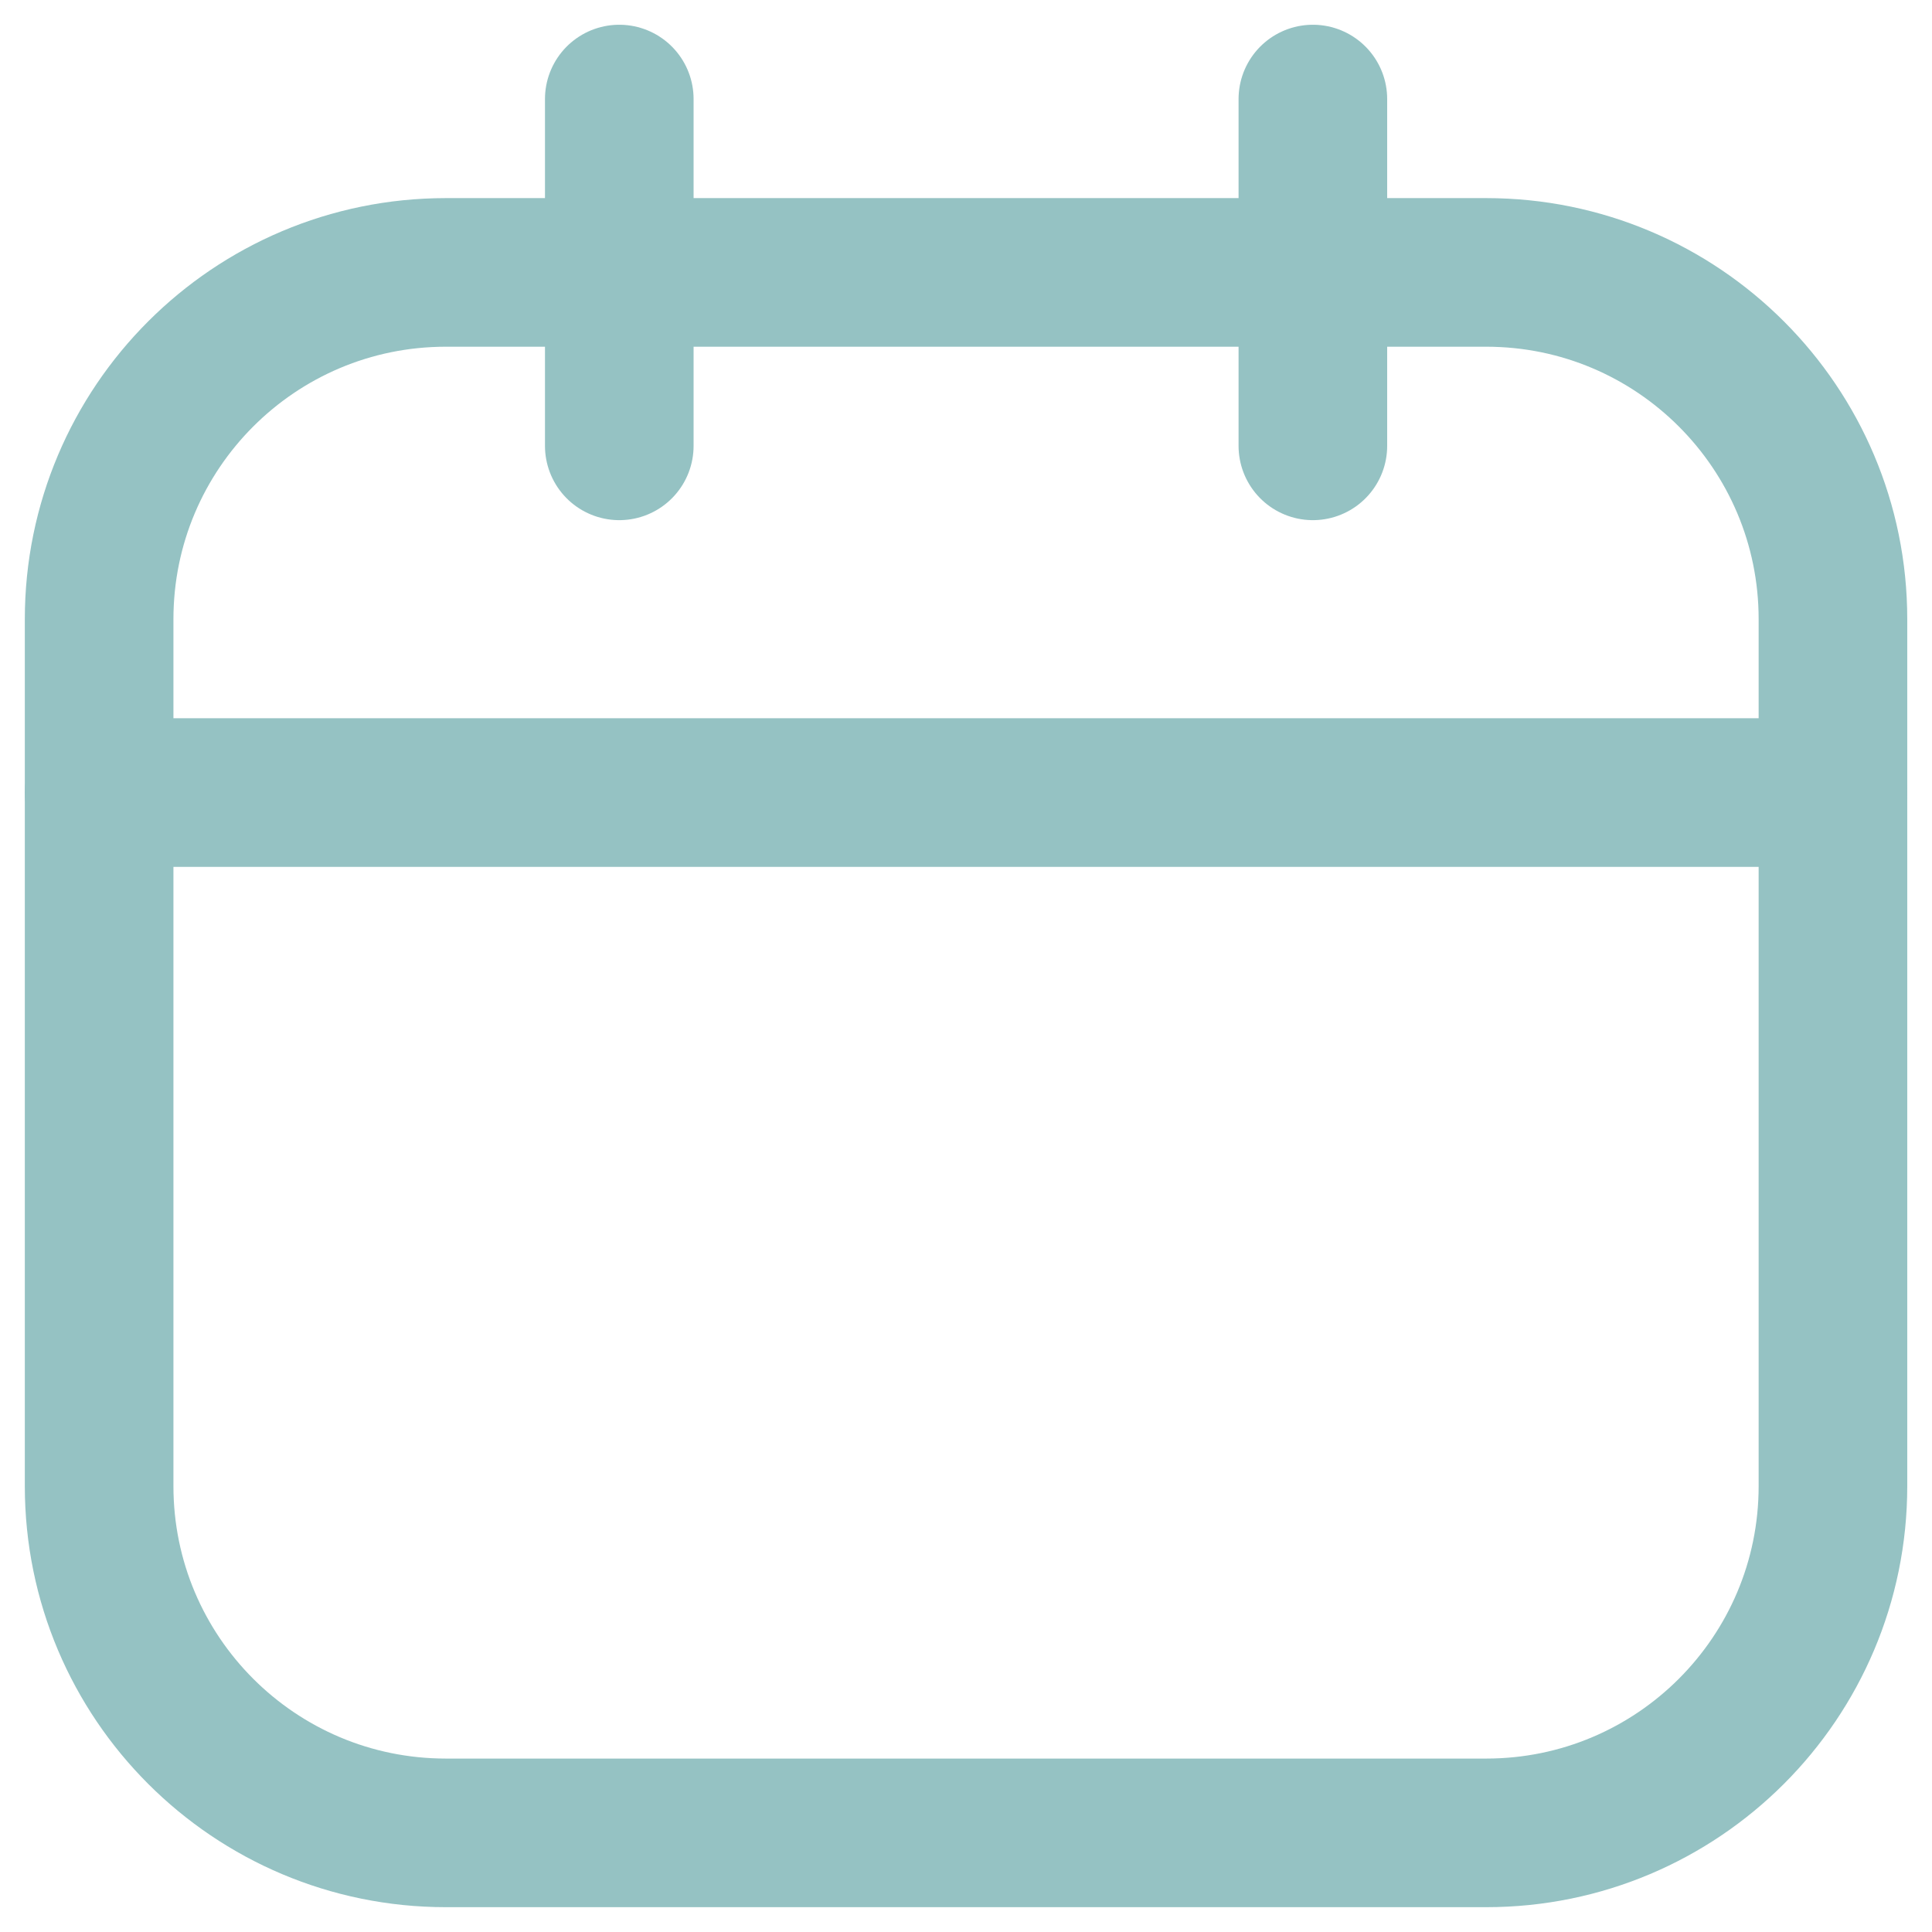
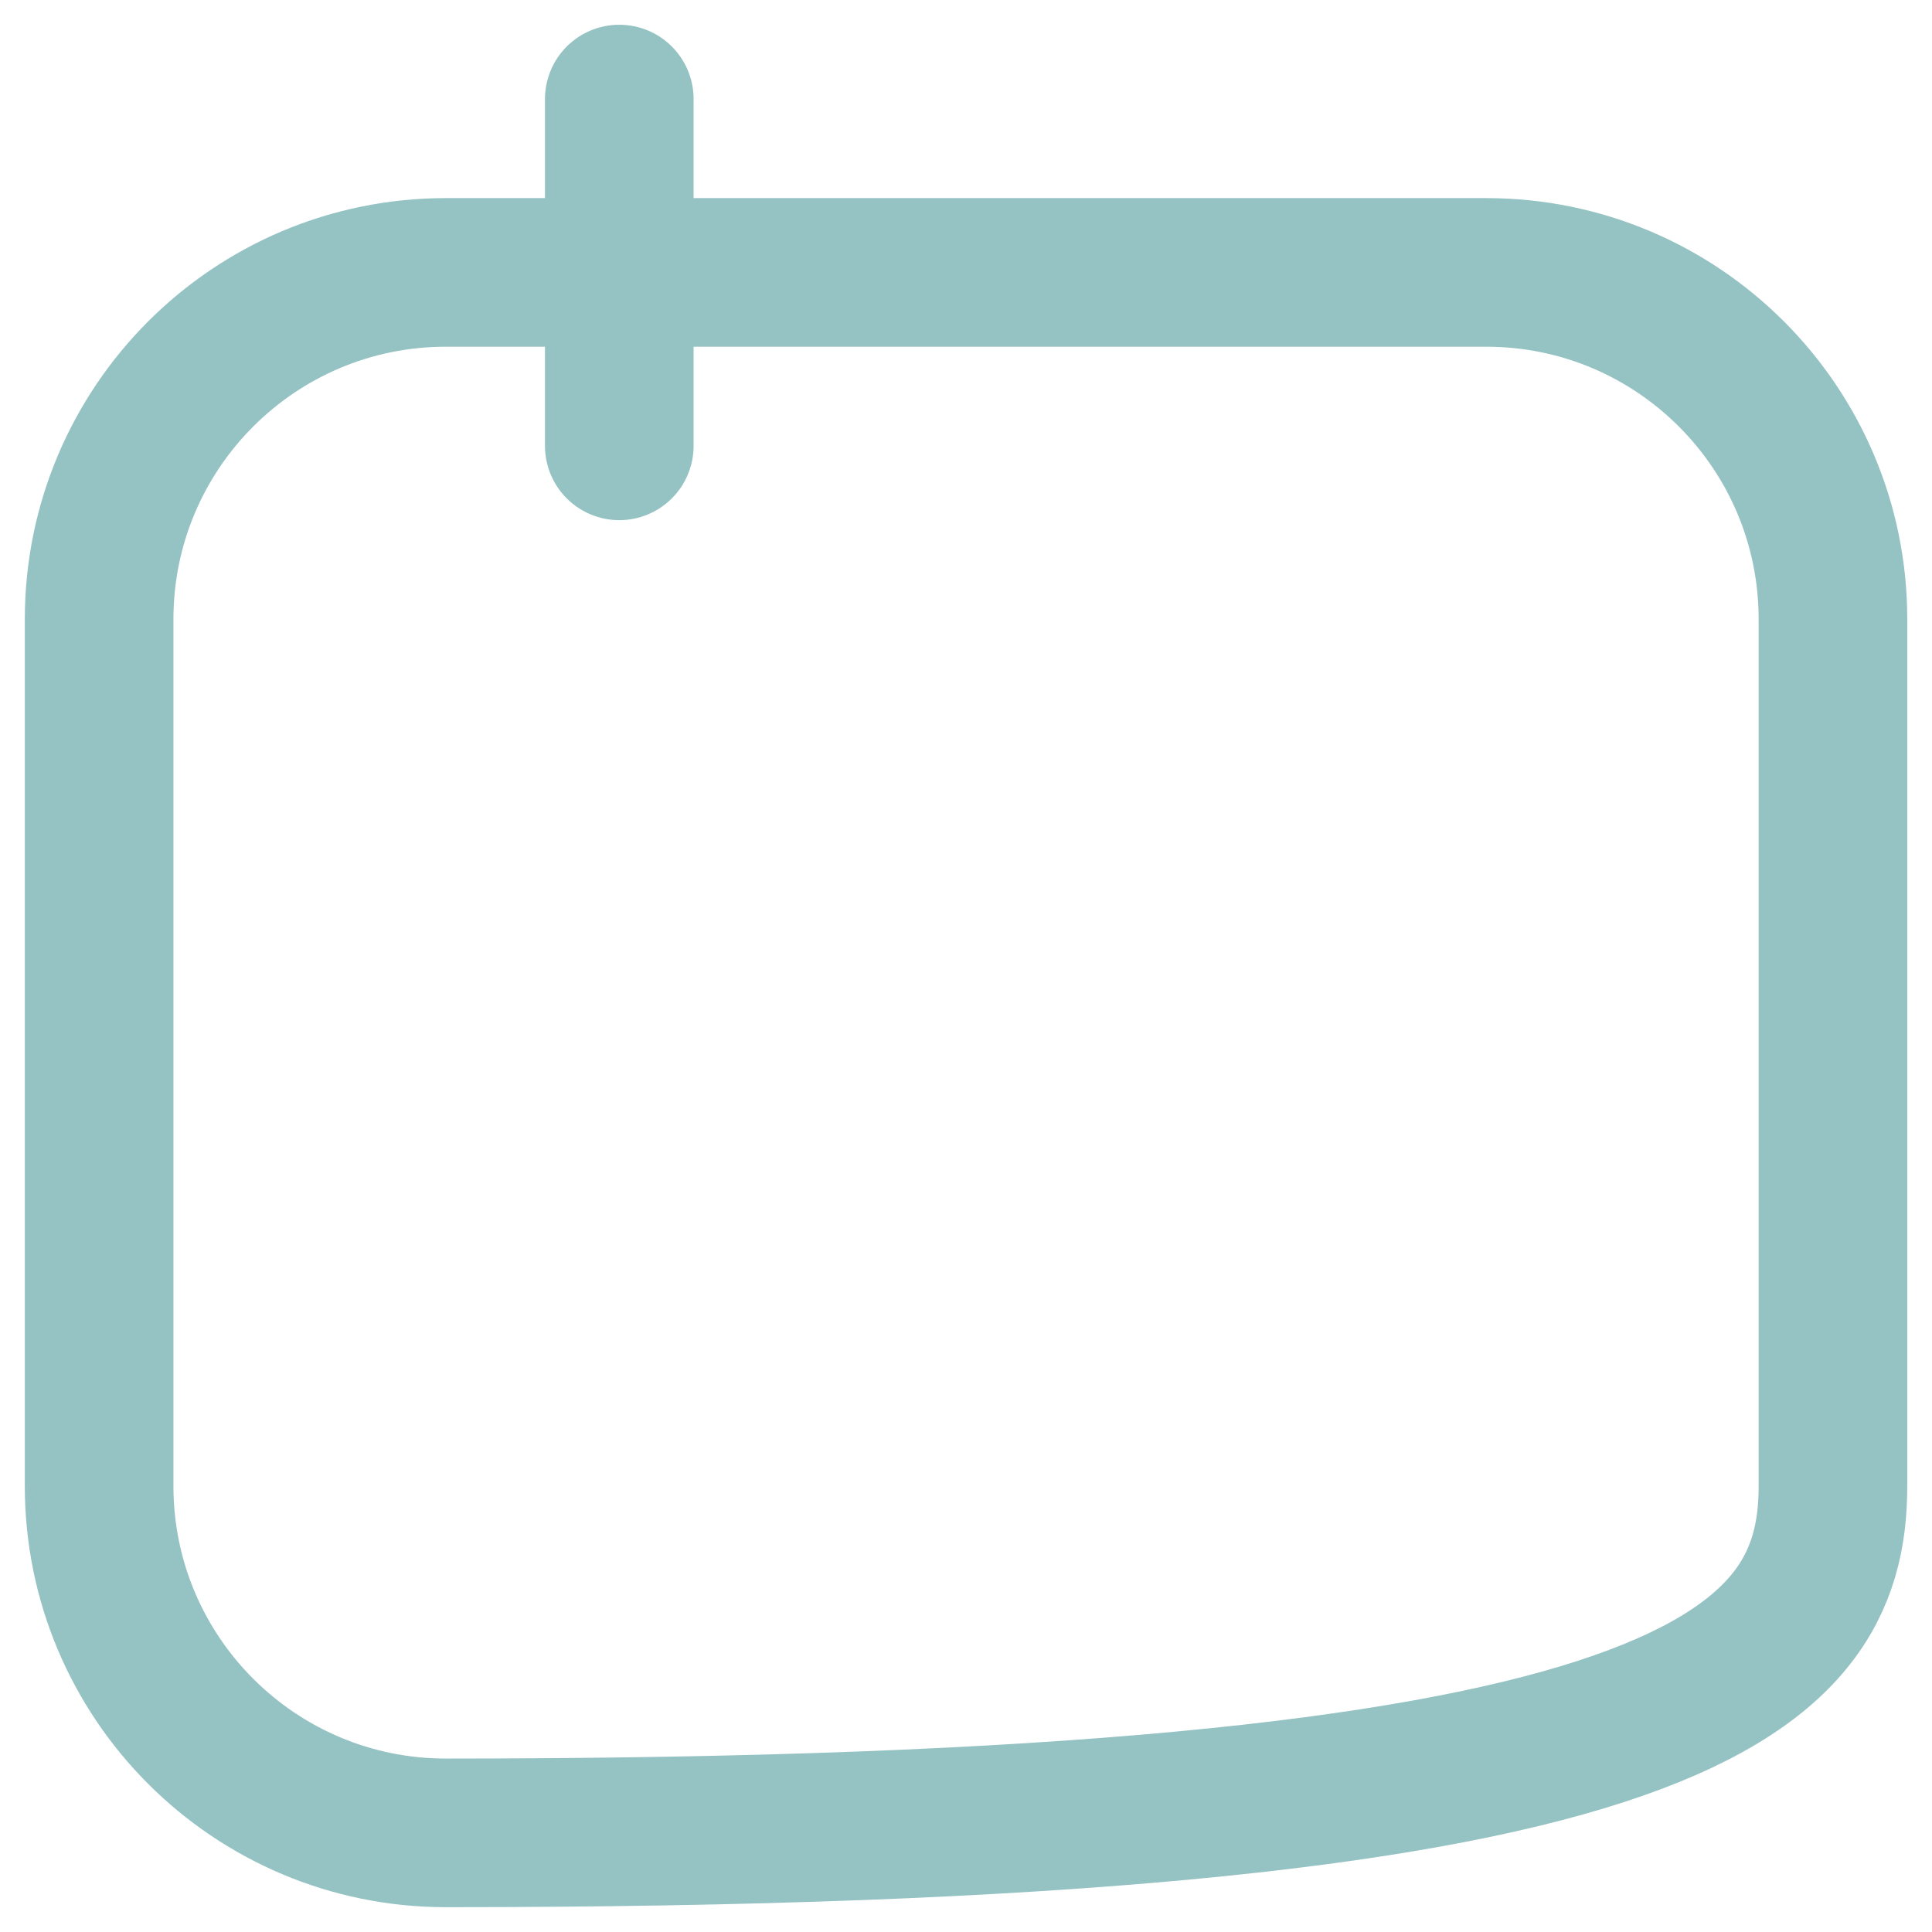
<svg xmlns="http://www.w3.org/2000/svg" width="26" height="26" viewBox="0 0 26 26" fill="none">
-   <path d="M20.001 3.666H6.001C3.423 3.666 1.334 5.755 1.334 8.333V19.999C1.334 22.577 3.423 24.666 6.001 24.666H20.001C22.578 24.666 24.667 22.577 24.667 19.999V8.333C24.667 5.755 22.578 3.666 20.001 3.666Z" stroke="#95C2C3" stroke-width="2" stroke-linecap="round" stroke-linejoin="round" />
+   <path d="M20.001 3.666H6.001C3.423 3.666 1.334 5.755 1.334 8.333V19.999C1.334 22.577 3.423 24.666 6.001 24.666C22.578 24.666 24.667 22.577 24.667 19.999V8.333C24.667 5.755 22.578 3.666 20.001 3.666Z" stroke="#95C2C3" stroke-width="2" stroke-linecap="round" stroke-linejoin="round" />
  <path d="M8.334 1.333V6" stroke="#95C2C3" stroke-width="2" stroke-linecap="round" stroke-linejoin="round" />
-   <path d="M17.668 1.333V6" stroke="#95C2C3" stroke-width="2" stroke-linecap="round" stroke-linejoin="round" />
-   <path d="M1.334 10.666H24.667" stroke="#95C2C3" stroke-width="2" stroke-linecap="round" stroke-linejoin="round" />
</svg>